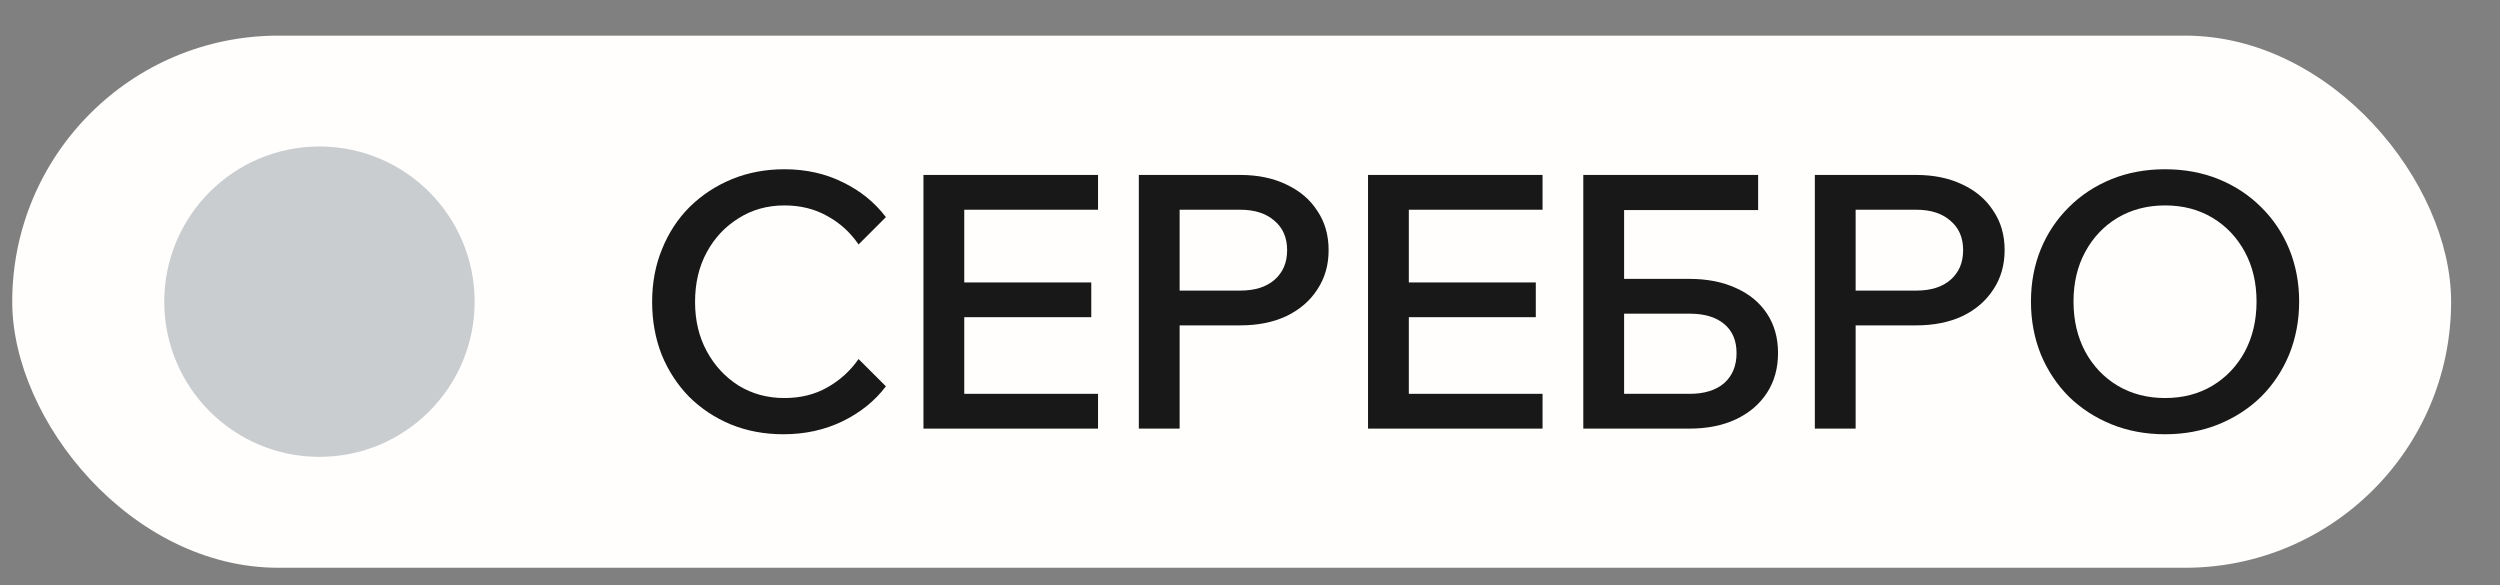
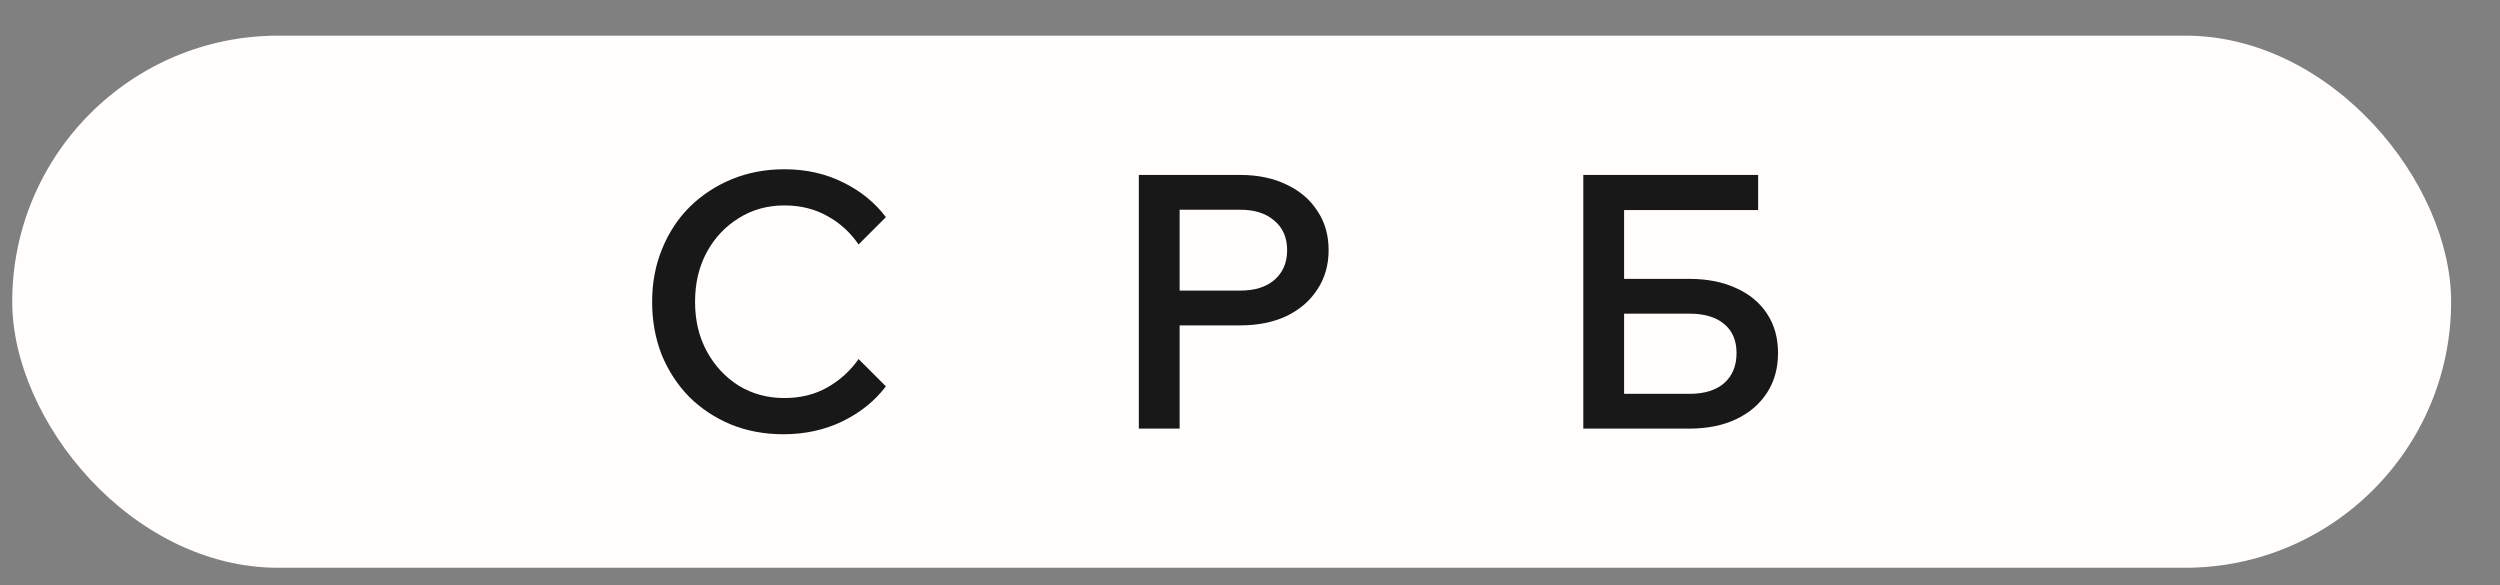
<svg xmlns="http://www.w3.org/2000/svg" width="47" height="11" viewBox="0 0 47 11" fill="none">
  <rect x="0" y="0" width="47" height="11" fill="#808080" stroke="none" />
  <rect x="0.23" y="0.67" width="45.851" height="10.004" rx="5.002" fill="#FFFEFC" />
-   <path d="M8.923 5.672C8.923 7.283 7.617 8.589 6.006 8.589C4.394 8.589 3.088 7.283 3.088 5.672C3.088 4.06 4.394 2.754 6.006 2.754C7.617 2.754 8.923 4.06 8.923 5.672Z" fill="#C9CDCF" />
-   <path d="M40.703 8.164C40.338 8.164 40.002 8.101 39.696 7.977C39.389 7.852 39.122 7.679 38.895 7.457C38.669 7.23 38.493 6.965 38.368 6.663C38.244 6.356 38.182 6.025 38.182 5.669C38.182 5.314 38.244 4.985 38.368 4.682C38.493 4.38 38.669 4.118 38.895 3.895C39.122 3.668 39.389 3.493 39.696 3.368C40.002 3.244 40.338 3.182 40.703 3.182C41.067 3.182 41.403 3.244 41.71 3.368C42.016 3.493 42.283 3.668 42.51 3.895C42.737 4.118 42.912 4.38 43.037 4.682C43.161 4.985 43.224 5.314 43.224 5.669C43.224 6.025 43.161 6.356 43.037 6.663C42.912 6.965 42.737 7.23 42.51 7.457C42.283 7.679 42.016 7.852 41.71 7.977C41.403 8.101 41.067 8.164 40.703 8.164ZM40.703 7.483C41.041 7.483 41.338 7.405 41.596 7.25C41.854 7.094 42.056 6.881 42.203 6.61C42.35 6.334 42.423 6.02 42.423 5.669C42.423 5.318 42.35 5.007 42.203 4.736C42.056 4.464 41.854 4.251 41.596 4.095C41.338 3.94 41.041 3.862 40.703 3.862C40.369 3.862 40.071 3.94 39.809 4.095C39.551 4.251 39.349 4.464 39.202 4.736C39.055 5.007 38.982 5.318 38.982 5.669C38.982 6.02 39.055 6.334 39.202 6.61C39.349 6.881 39.551 7.094 39.809 7.25C40.071 7.405 40.369 7.483 40.703 7.483Z" fill="#181818" />
-   <path d="M34.886 8.058H34.119V3.289H36.026C36.355 3.289 36.645 3.349 36.894 3.469C37.142 3.585 37.336 3.749 37.474 3.963C37.616 4.172 37.687 4.418 37.687 4.703C37.687 4.983 37.616 5.23 37.474 5.443C37.336 5.657 37.142 5.823 36.894 5.943C36.645 6.059 36.355 6.117 36.026 6.117H34.819V5.463H36.026C36.298 5.463 36.511 5.397 36.667 5.263C36.827 5.125 36.907 4.939 36.907 4.703C36.907 4.467 36.827 4.283 36.667 4.149C36.511 4.012 36.298 3.943 36.026 3.943H34.886V8.058Z" fill="#181818" />
  <path d="M29.766 8.058V3.289H30.533V7.484L30.453 7.404H31.766C32.042 7.404 32.258 7.337 32.413 7.204C32.569 7.066 32.647 6.877 32.647 6.637C32.647 6.401 32.569 6.219 32.413 6.09C32.258 5.961 32.042 5.897 31.766 5.897H30.146V5.243H31.76C32.098 5.243 32.391 5.301 32.64 5.417C32.889 5.528 33.082 5.688 33.22 5.897C33.358 6.106 33.427 6.352 33.427 6.637C33.427 6.922 33.358 7.171 33.22 7.384C33.082 7.597 32.887 7.764 32.633 7.884C32.384 8 32.093 8.058 31.76 8.058H29.766ZM30.192 3.949V3.289H33.053V3.949H30.192Z" fill="#181818" />
-   <path d="M29 8.058H25.719V3.289H29V3.943H26.486V7.404H29V8.058ZM28.873 5.963H26.419V5.31H28.873V5.963Z" fill="#181818" />
  <path d="M22.177 8.058H21.41V3.289H23.317C23.647 3.289 23.936 3.349 24.184 3.469C24.433 3.585 24.627 3.749 24.765 3.963C24.907 4.172 24.978 4.418 24.978 4.703C24.978 4.983 24.907 5.23 24.765 5.443C24.627 5.657 24.433 5.823 24.184 5.943C23.936 6.059 23.647 6.117 23.317 6.117H22.11V5.463H23.317C23.589 5.463 23.802 5.397 23.958 5.263C24.118 5.125 24.198 4.939 24.198 4.703C24.198 4.467 24.118 4.283 23.958 4.149C23.802 4.012 23.589 3.943 23.317 3.943H22.177V8.058Z" fill="#181818" />
-   <path d="M20.643 8.058H17.361V3.289H20.643V3.943H18.128V7.404H20.643V8.058ZM20.516 5.963H18.062V5.31H20.516V5.963Z" fill="#181818" />
  <path d="M16.141 6.75L16.655 7.263C16.446 7.539 16.172 7.759 15.834 7.923C15.501 8.083 15.132 8.164 14.727 8.164C14.367 8.164 14.036 8.101 13.734 7.977C13.436 7.852 13.176 7.679 12.953 7.457C12.736 7.234 12.564 6.972 12.44 6.67C12.32 6.363 12.26 6.032 12.26 5.676C12.26 5.316 12.322 4.985 12.447 4.682C12.571 4.375 12.744 4.111 12.967 3.889C13.194 3.666 13.458 3.493 13.76 3.368C14.063 3.244 14.392 3.182 14.747 3.182C15.152 3.182 15.519 3.264 15.848 3.428C16.177 3.588 16.446 3.806 16.655 4.082L16.141 4.596C15.986 4.369 15.79 4.191 15.554 4.062C15.319 3.929 15.05 3.862 14.747 3.862C14.427 3.862 14.14 3.942 13.887 4.102C13.634 4.258 13.434 4.471 13.287 4.742C13.14 5.013 13.067 5.325 13.067 5.676C13.067 6.023 13.14 6.332 13.287 6.603C13.434 6.874 13.634 7.09 13.887 7.25C14.14 7.405 14.427 7.483 14.747 7.483C15.05 7.483 15.319 7.417 15.554 7.283C15.79 7.15 15.986 6.972 16.141 6.75Z" fill="#181818" />
</svg>